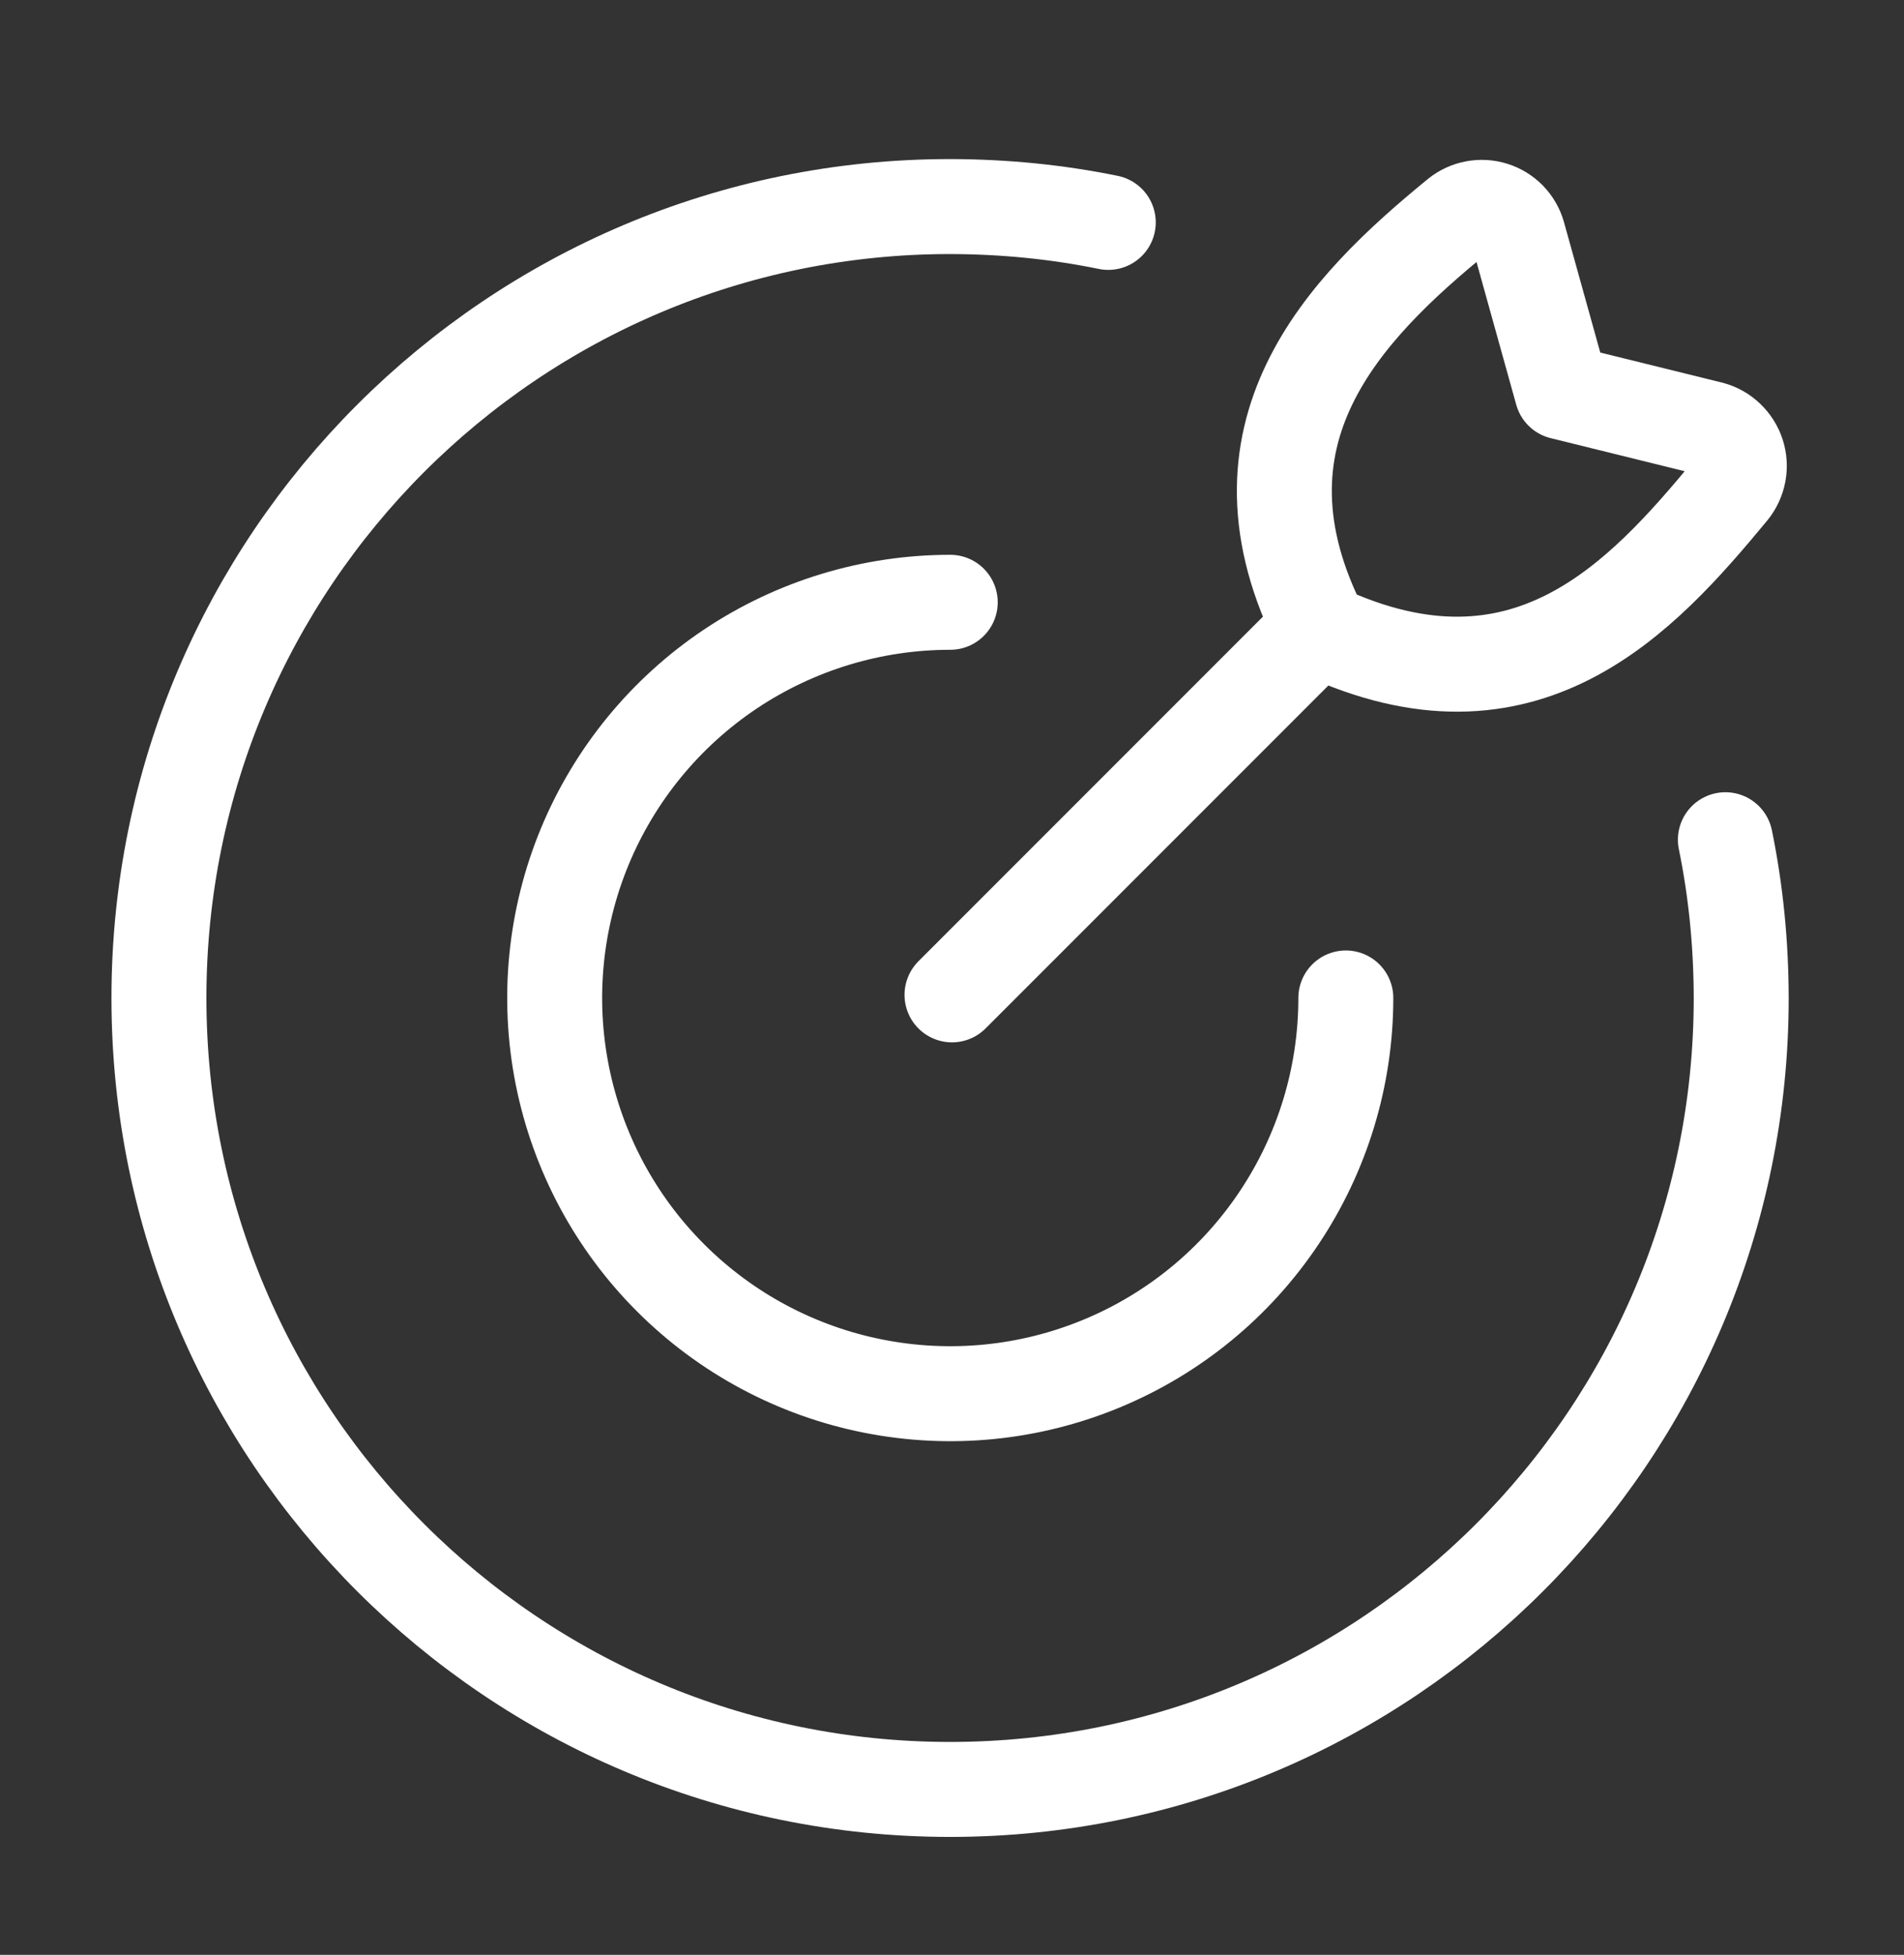
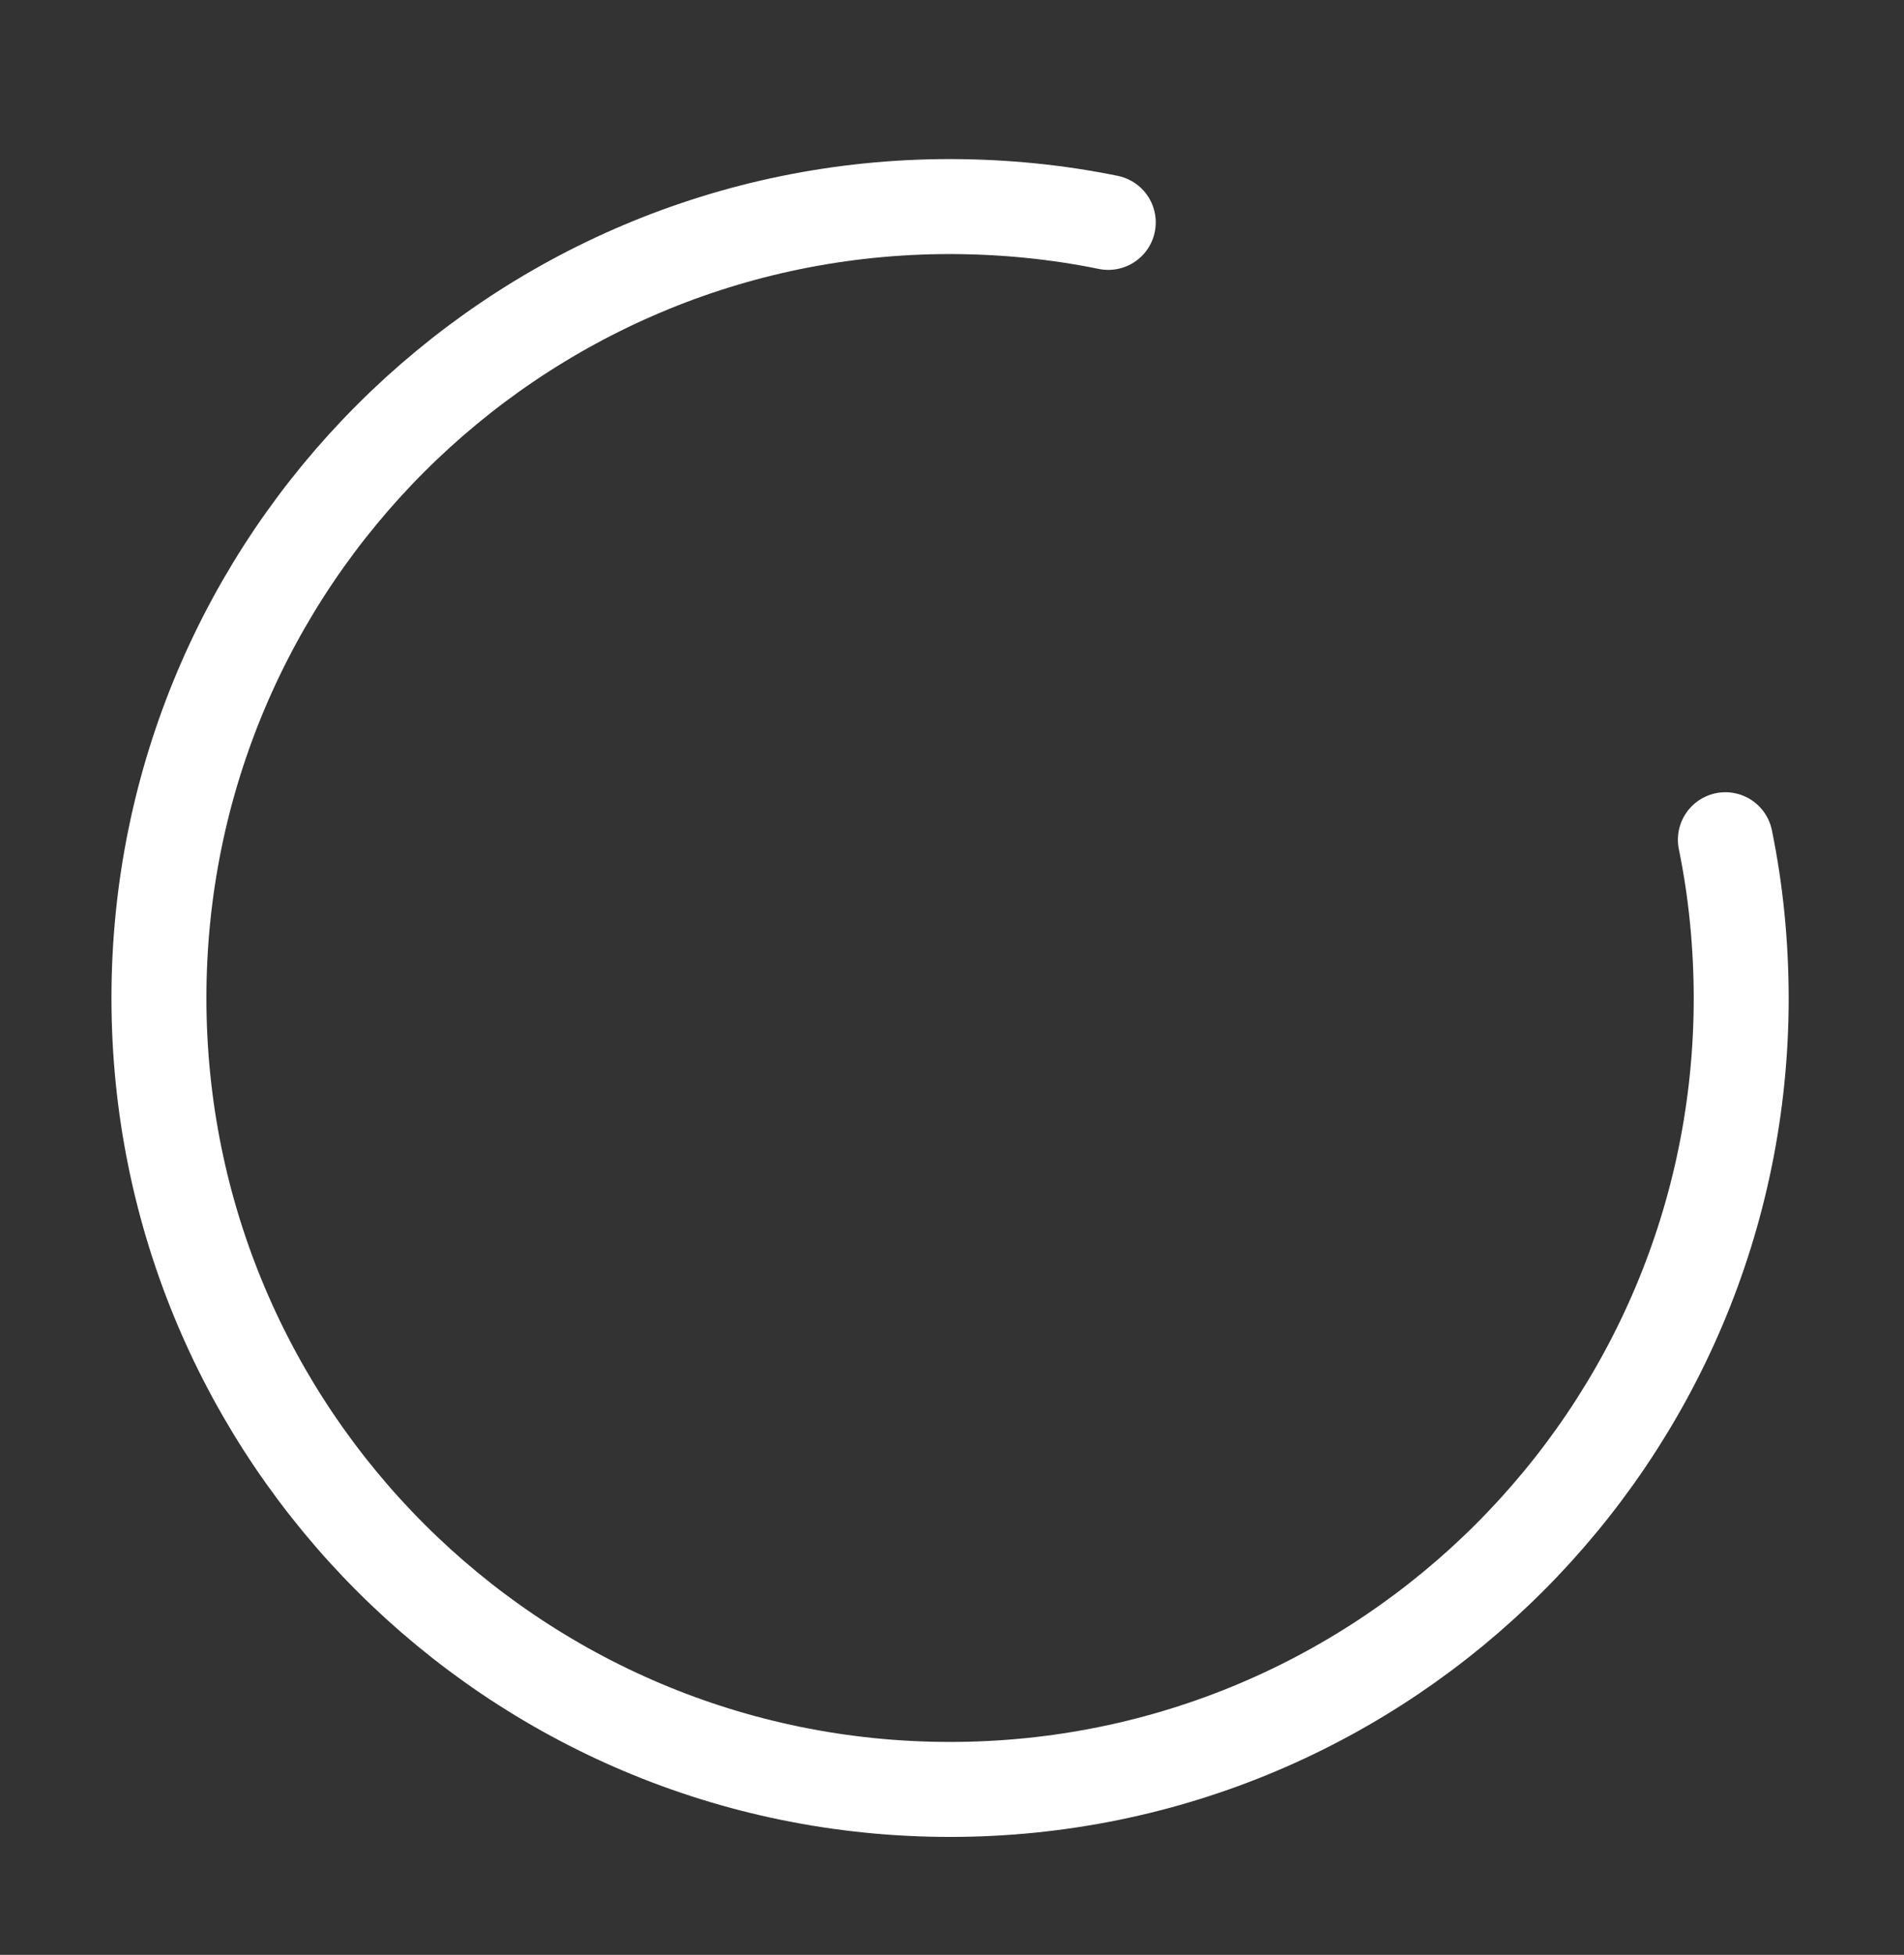
<svg xmlns="http://www.w3.org/2000/svg" width="38" height="39" viewBox="0 0 38 39" fill="none">
  <rect x="0" y="0" width="38" height="39" fill="#333333" stroke="none" />
-   <path d="M26.86 19.91C26.86 21.472 26.397 22.998 25.529 24.296C24.662 25.595 23.429 26.607 21.986 27.204C20.544 27.802 18.956 27.958 17.425 27.653C15.893 27.349 14.487 26.597 13.383 25.493C12.278 24.389 11.527 22.982 11.222 21.451C10.917 19.919 11.074 18.332 11.671 16.889C12.269 15.447 13.281 14.214 14.579 13.346C15.877 12.479 17.404 12.016 18.965 12.016" stroke="white" stroke-width="1.895" stroke-linecap="round" />
  <path d="M22.119 4.437C21.098 4.228 20.046 4.123 18.961 4.121C10.241 4.121 3.172 11.19 3.172 19.911C3.172 28.631 10.241 35.7 18.961 35.7C27.682 35.7 34.751 28.631 34.751 19.911C34.749 18.826 34.644 17.774 34.435 16.753" stroke="white" stroke-width="1.895" stroke-linecap="round" />
-   <path d="M19 19.848L26.189 12.659M31.174 7.821L30.3 4.682C30.266 4.563 30.202 4.454 30.115 4.364C30.027 4.275 29.92 4.209 29.801 4.172C29.682 4.134 29.556 4.127 29.433 4.15C29.311 4.173 29.196 4.225 29.099 4.303C26.832 6.155 24.362 8.652 26.378 12.588C30.443 14.483 32.764 11.928 34.542 9.779C34.622 9.68 34.676 9.563 34.7 9.437C34.724 9.312 34.716 9.183 34.677 9.061C34.638 8.94 34.569 8.83 34.477 8.742C34.386 8.653 34.273 8.589 34.15 8.555L31.174 7.821Z" stroke="white" stroke-width="1.895" stroke-linecap="round" stroke-linejoin="round" />
</svg>